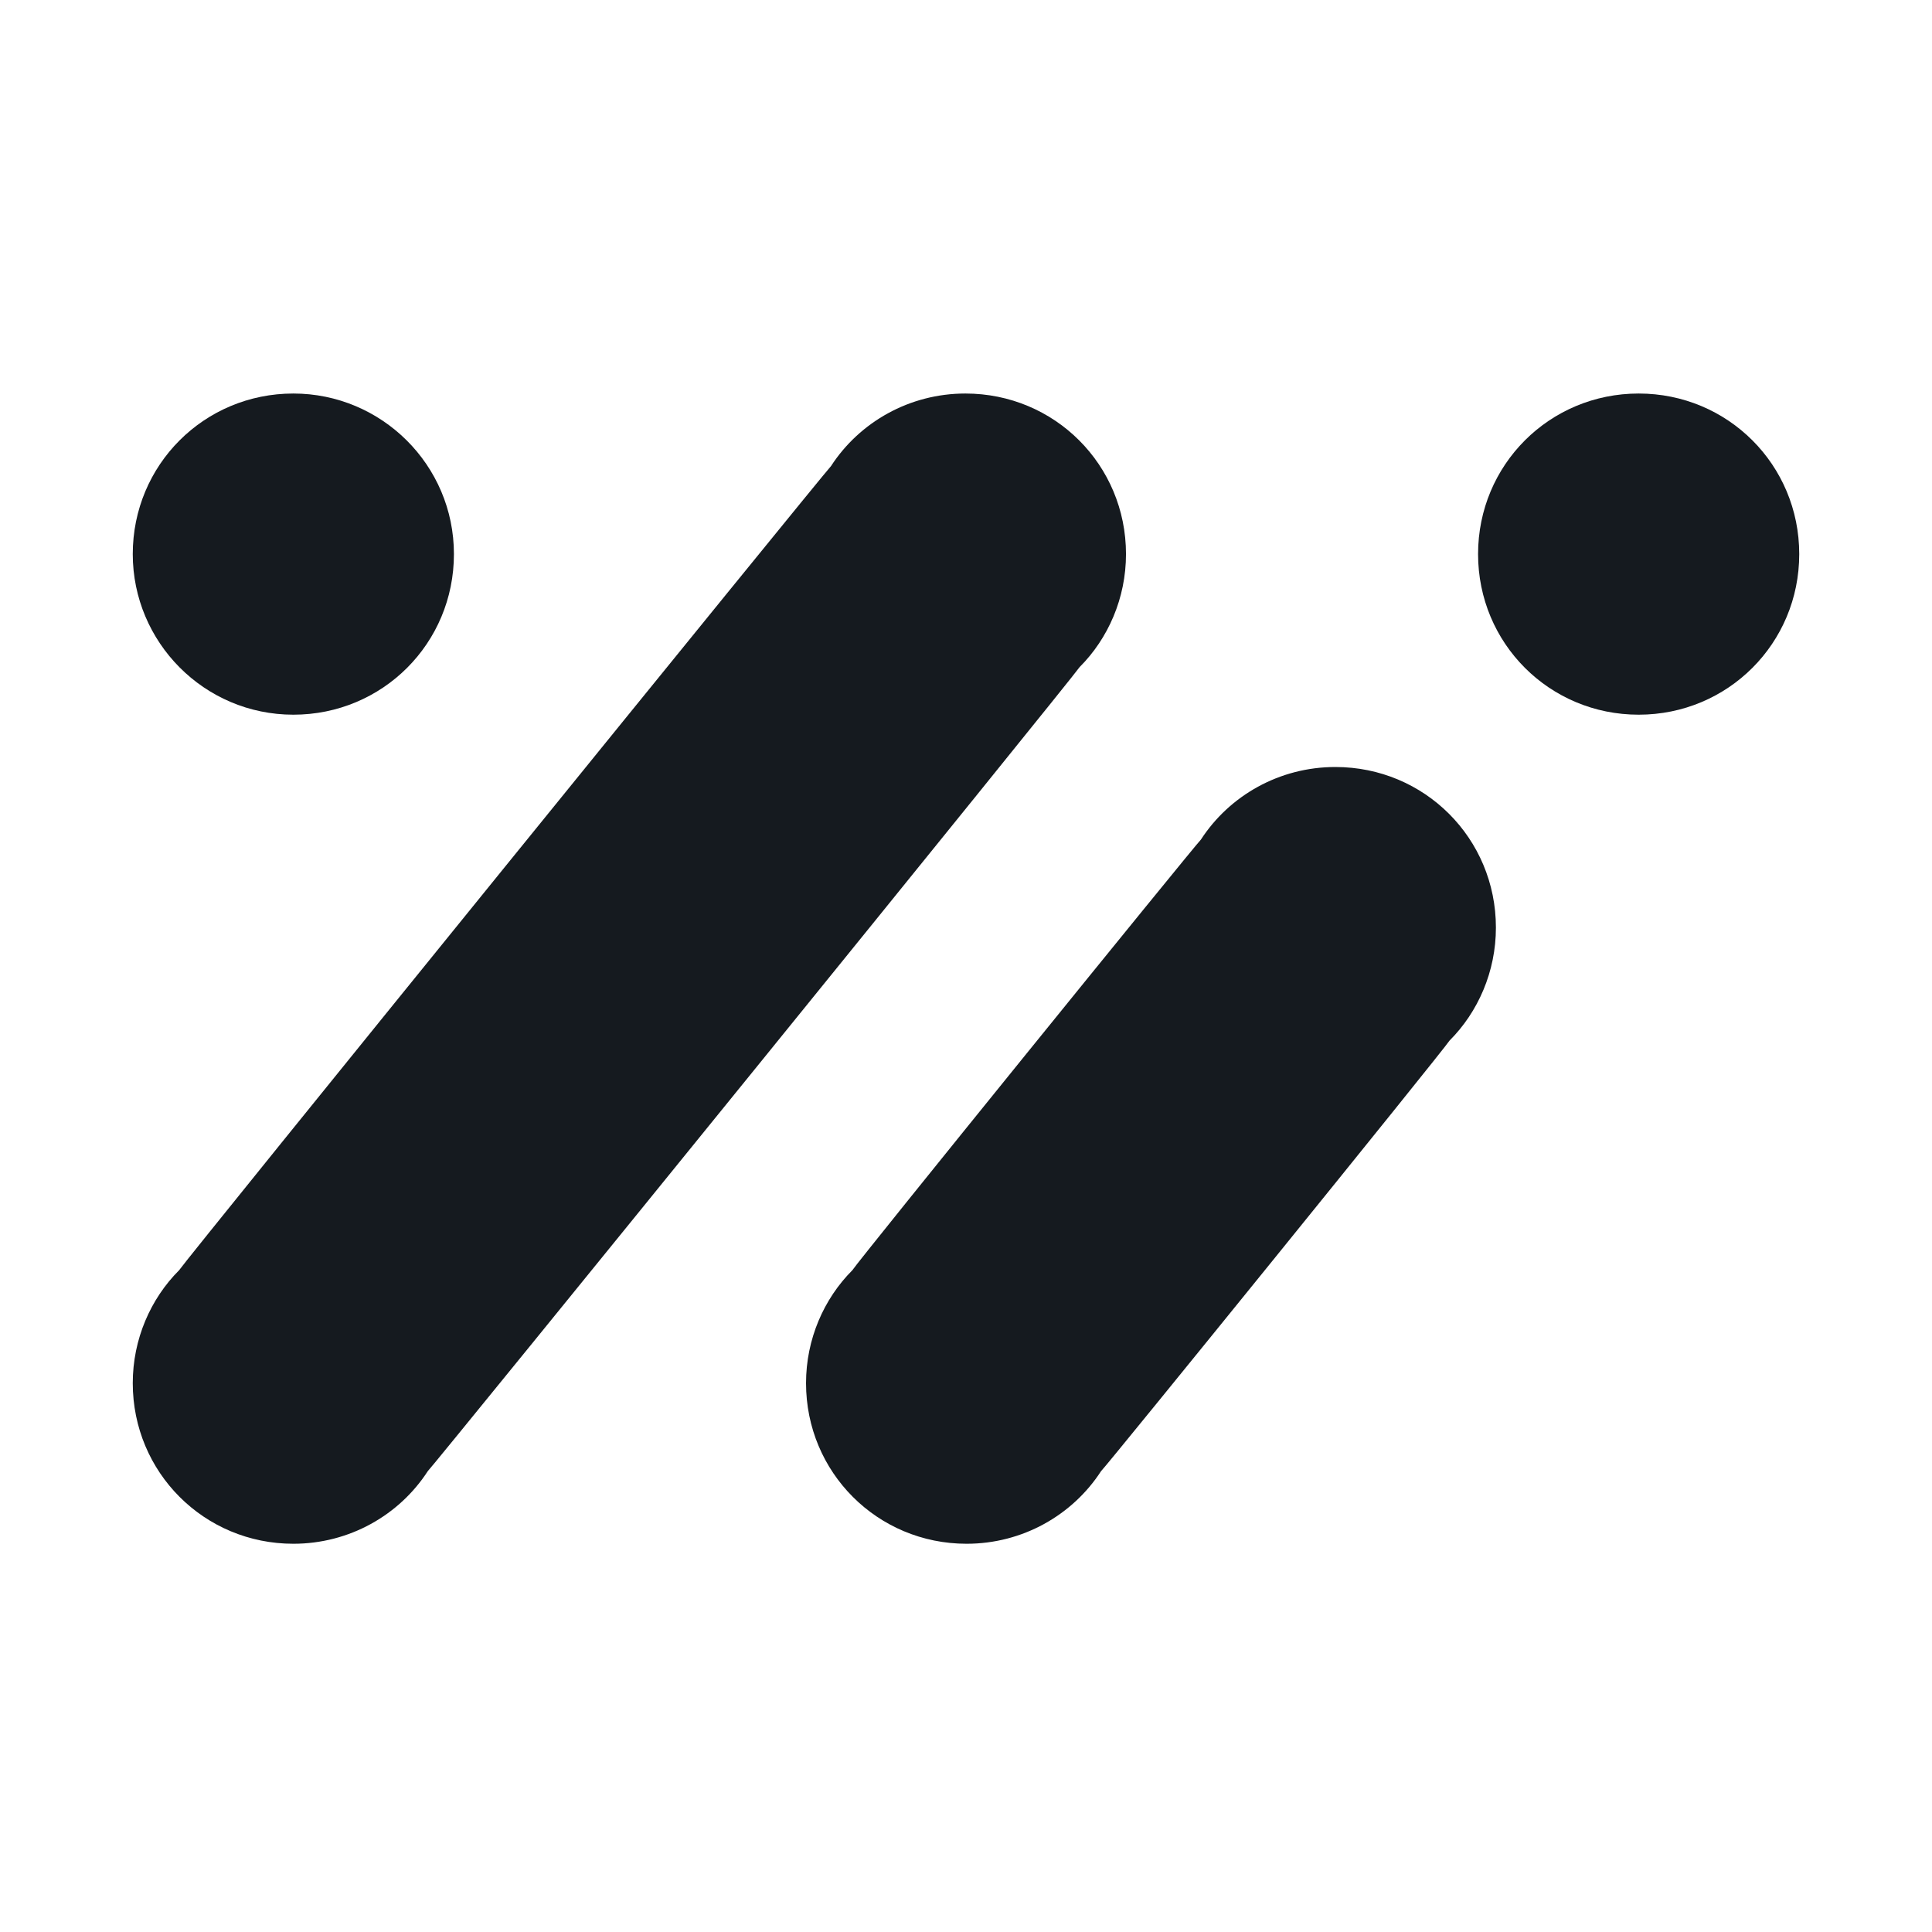
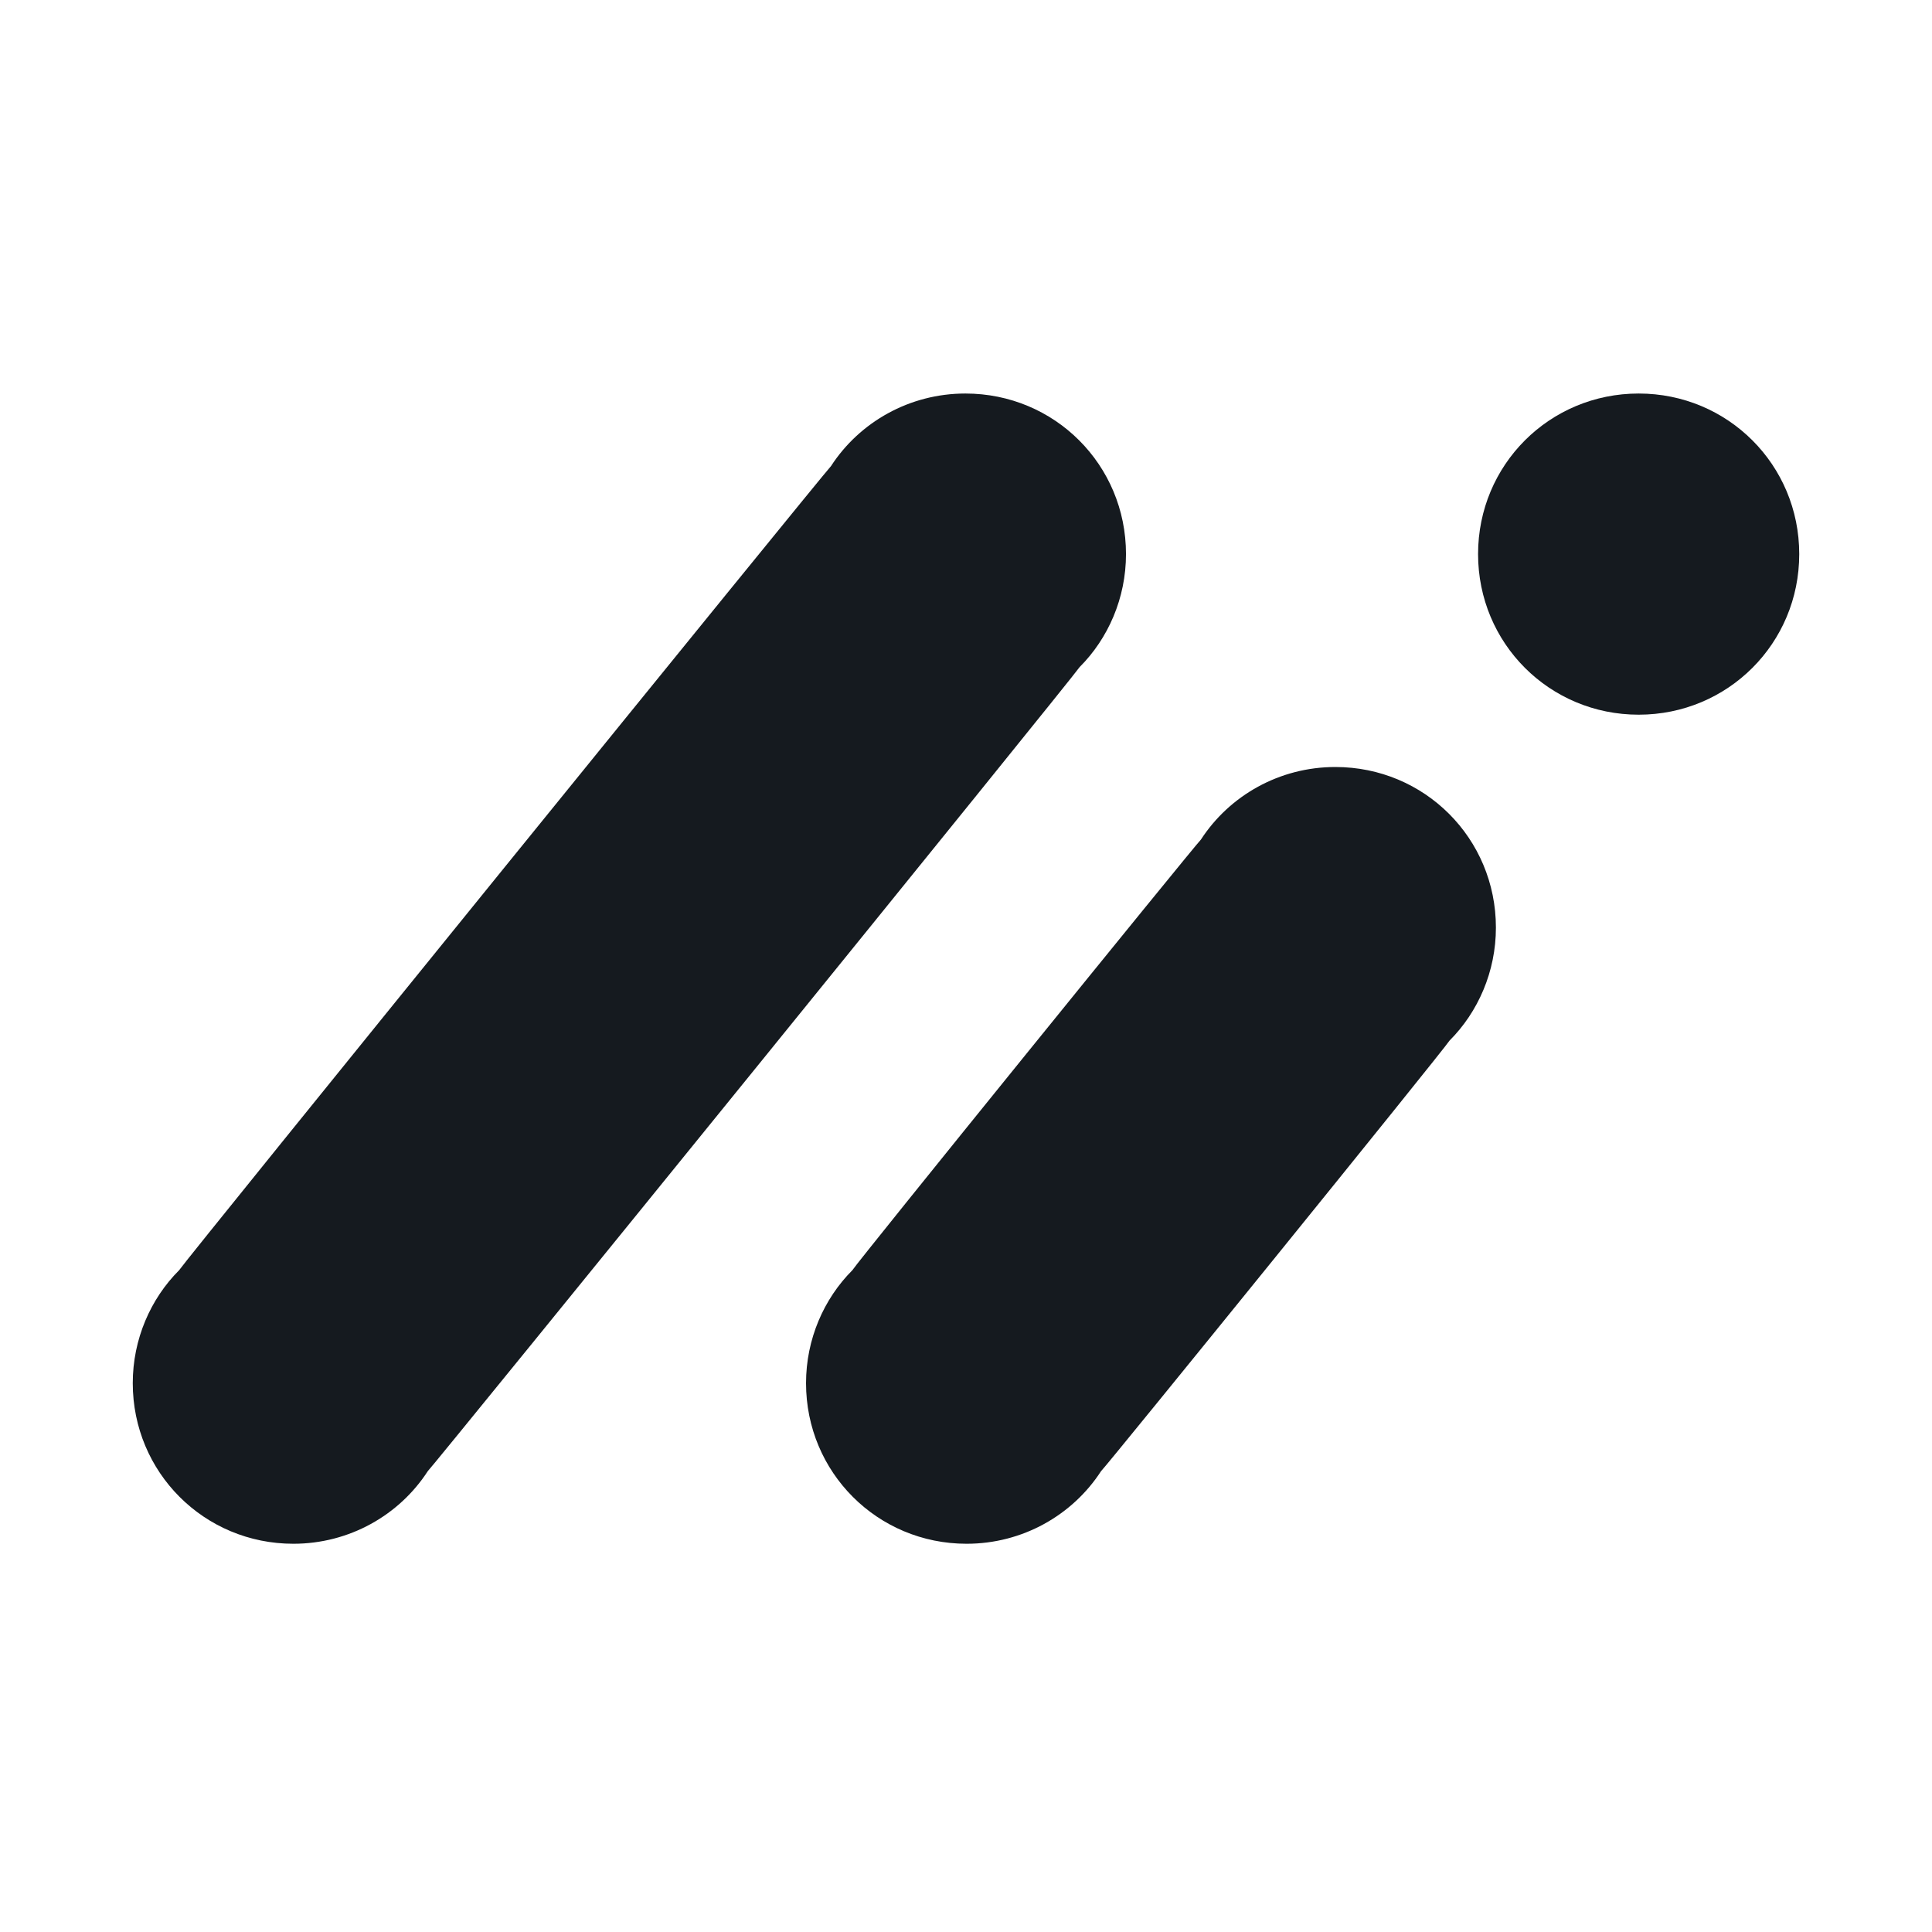
<svg xmlns="http://www.w3.org/2000/svg" width="64" height="64" viewBox="0 0 64 64" fill="none">
  <path d="M35.763 22.099C36.709 21.153 37.3 19.813 37.3 18.355C37.3 15.4 34.936 13.036 31.98 13.036C30.128 13.036 28.474 13.982 27.528 15.44C27.291 15.676 6.132 41.761 5.935 42.076C4.989 43.022 4.398 44.361 4.398 45.819C4.398 48.774 6.763 51.139 9.718 51.139C11.57 51.139 13.225 50.193 14.17 48.735C14.407 48.498 35.566 22.414 35.763 22.099Z" fill="#151A1F" />
  <path d="M48.018 34.471C48.963 33.525 49.554 32.186 49.554 30.728C49.554 27.773 47.19 25.408 44.235 25.408C42.383 25.408 40.728 26.354 39.782 27.812C39.546 28.048 28.434 41.761 28.237 42.076C27.292 43.022 26.701 44.361 26.701 45.819C26.701 48.774 29.065 51.139 32.02 51.139C33.872 51.139 35.527 50.193 36.473 48.735C36.709 48.499 47.821 34.786 48.018 34.471Z" fill="#151A1F" />
  <path d="M59.602 18.355C59.602 21.311 57.238 23.675 54.283 23.675C51.328 23.675 48.963 21.311 48.963 18.355C48.963 15.4 51.328 13.036 54.283 13.036C57.238 13.036 59.602 15.4 59.602 18.355Z" fill="#151A1F" />
-   <path d="M15.037 18.355C15.037 21.311 12.673 23.675 9.718 23.675C6.763 23.675 4.398 21.271 4.398 18.355C4.398 15.4 6.763 13.036 9.718 13.036C12.634 13.036 15.037 15.4 15.037 18.355Z" fill="#151A1F" />
</svg>